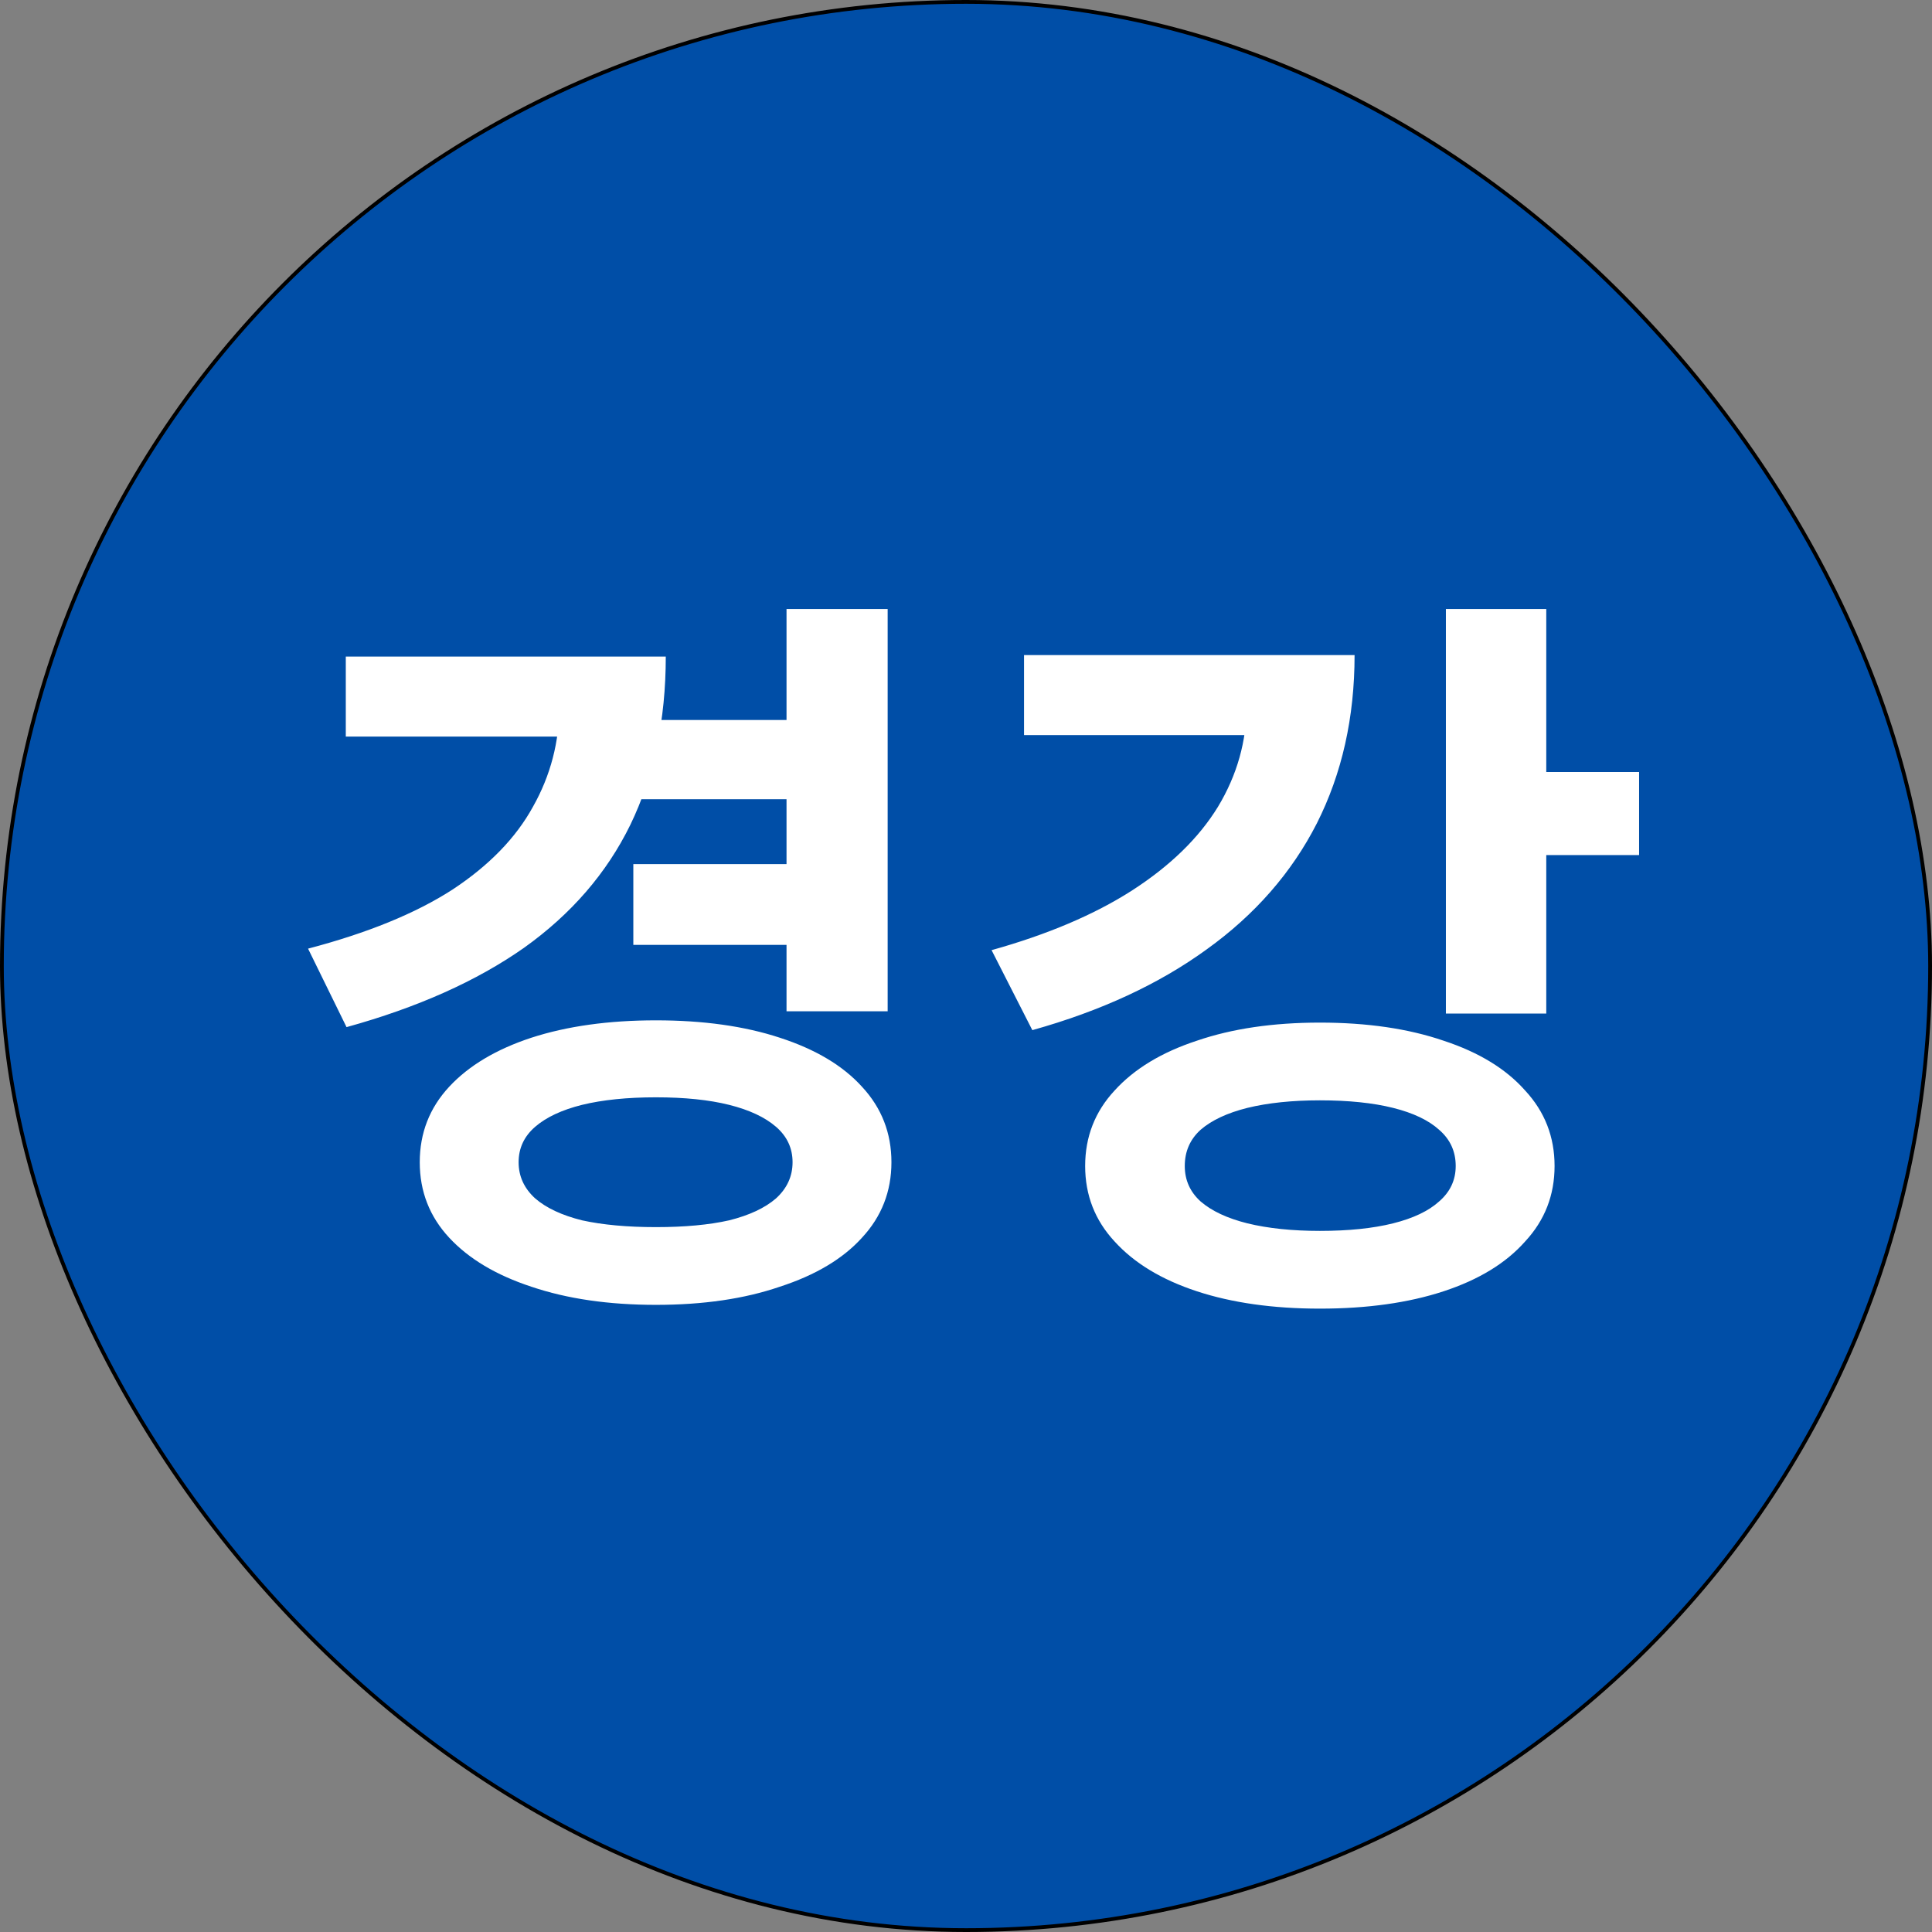
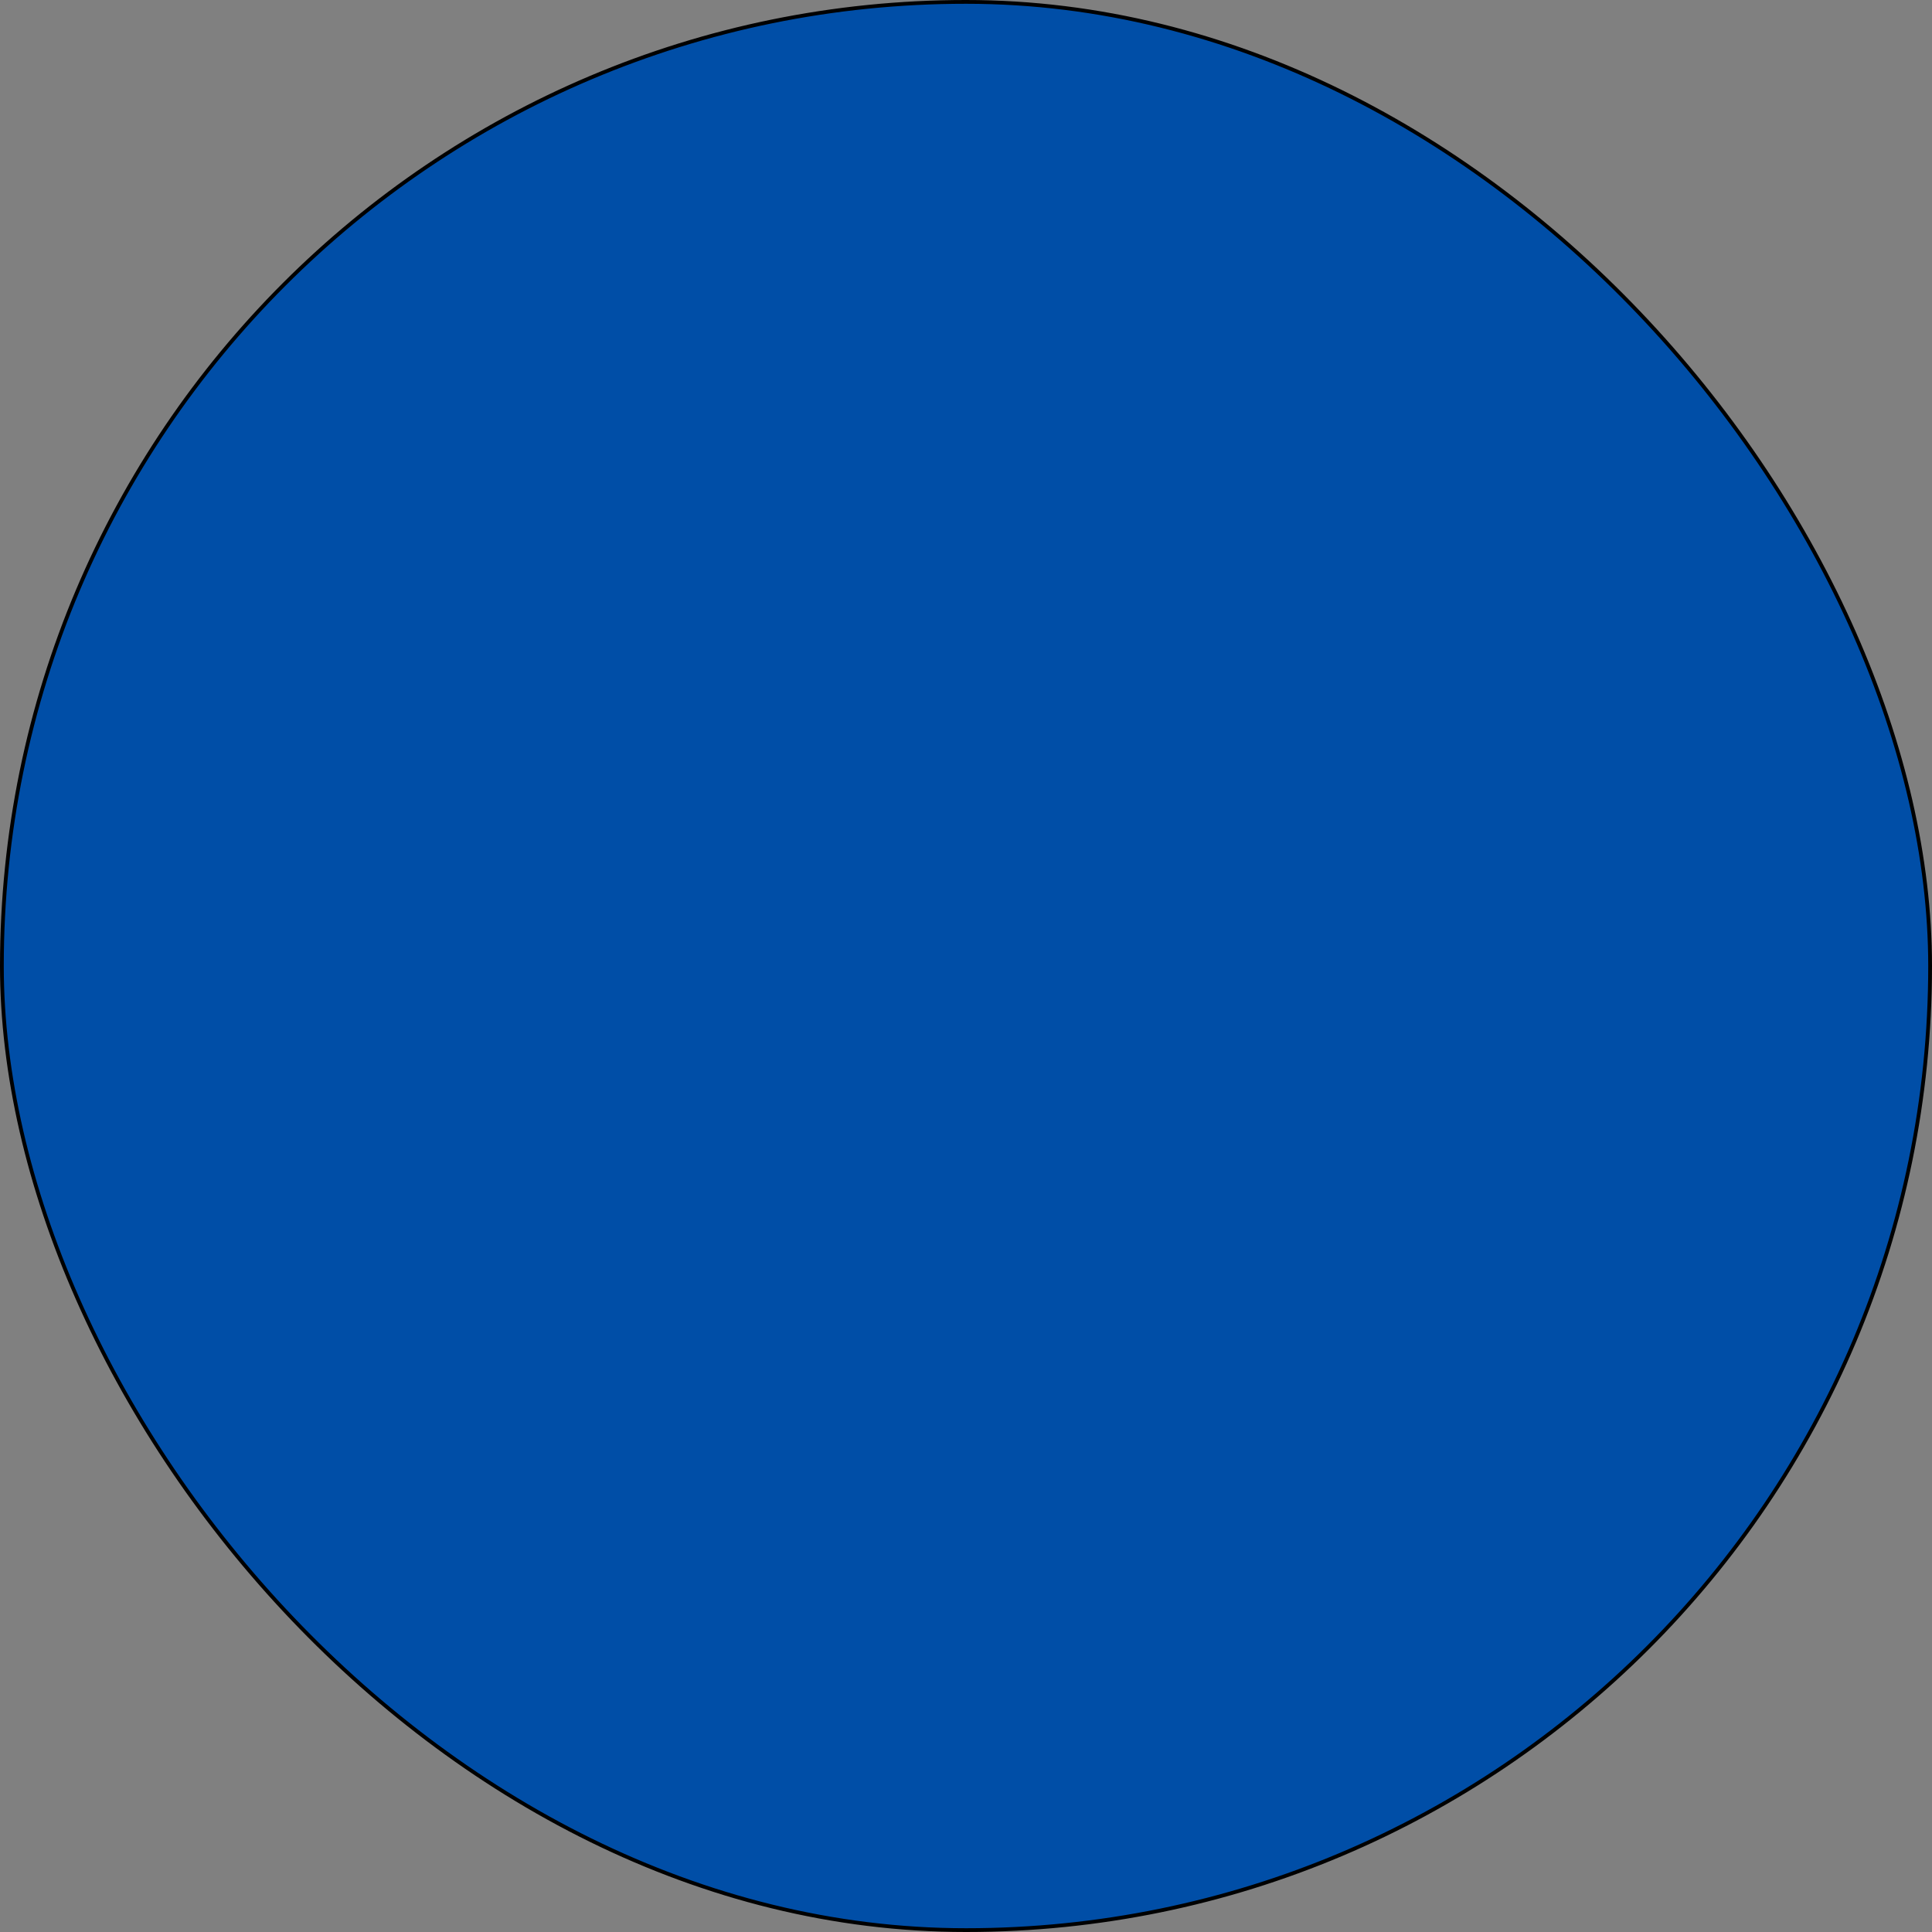
<svg xmlns="http://www.w3.org/2000/svg" width="512" height="512" viewBox="0 0 512 512" fill="none">
  <rect x="0" y="0" width="512" height="512" fill="#808080" stroke="none" />
  <rect x="0.5" y="0.5" width="511" height="511" rx="255.5" fill="#004EA7" />
  <rect x="0.5" y="0.5" width="511" height="511" rx="255.5" stroke="black" />
-   <path d="M169.438 190.8H212.838V211.8H169.438V190.8ZM167.838 229H211.438V250.4H167.838V229ZM208.438 161.4H235.238V268H208.438V161.4ZM148.238 174H176.438C176.438 190.8 173.304 205.667 167.038 218.6C160.771 231.4 151.371 242.267 138.838 251.2C126.304 260 110.638 267 91.838 272.2L81.638 251.4C97.371 247.267 110.104 242.067 119.838 235.8C129.571 229.4 136.704 222.067 141.238 213.8C145.904 205.533 148.238 196.6 148.238 187V174ZM91.638 174H166.838V195.2H91.638V174ZM173.838 270.4C186.371 270.4 197.304 271.933 206.638 275C216.104 278.067 223.371 282.4 228.438 288C233.638 293.6 236.238 300.267 236.238 308C236.238 315.733 233.638 322.4 228.438 328C223.371 333.6 216.104 337.933 206.638 341C197.304 344.2 186.371 345.8 173.838 345.8C161.304 345.8 150.304 344.2 140.838 341C131.504 337.933 124.238 333.6 119.038 328C113.838 322.4 111.238 315.733 111.238 308C111.238 300.267 113.838 293.6 119.038 288C124.238 282.4 131.504 278.067 140.838 275C150.304 271.933 161.304 270.4 173.838 270.4ZM173.838 290.8C166.238 290.8 159.704 291.467 154.238 292.8C148.904 294.133 144.771 296.067 141.838 298.6C138.904 301.133 137.438 304.267 137.438 308C137.438 311.733 138.904 314.933 141.838 317.6C144.771 320.133 148.904 322.067 154.238 323.4C159.704 324.6 166.238 325.2 173.838 325.2C181.438 325.2 187.904 324.6 193.238 323.4C198.571 322.067 202.704 320.133 205.638 317.6C208.571 314.933 210.038 311.733 210.038 308C210.038 304.267 208.571 301.133 205.638 298.6C202.704 296.067 198.571 294.133 193.238 292.8C187.904 291.467 181.438 290.8 173.838 290.8ZM383.178 161.4H409.778V268.6H383.178V161.4ZM402.578 204.6H434.378V226.6H402.578V204.6ZM330.378 173.6H358.978C358.978 190.133 355.645 205 348.978 218.2C342.311 231.267 332.578 242.4 319.778 251.6C307.111 260.8 291.711 267.933 273.578 273L262.778 251.8C277.578 247.667 289.978 242.4 299.978 236C310.111 229.467 317.711 222.067 322.778 213.8C327.845 205.4 330.378 196.4 330.378 186.8V173.6ZM271.378 173.6H346.378V194.8H271.378V173.6ZM349.778 271C362.311 271 373.245 272.6 382.578 275.8C391.911 278.867 399.111 283.267 404.178 289C409.378 294.6 411.978 301.267 411.978 309C411.978 316.733 409.378 323.4 404.178 329C399.111 334.733 391.911 339.133 382.578 342.2C373.245 345.267 362.311 346.8 349.778 346.8C337.378 346.8 326.511 345.267 317.178 342.2C307.845 339.133 300.578 334.733 295.378 329C290.178 323.4 287.578 316.733 287.578 309C287.578 301.267 290.178 294.6 295.378 289C300.578 283.267 307.845 278.867 317.178 275.8C326.511 272.6 337.378 271 349.778 271ZM349.778 291.6C342.445 291.6 336.045 292.267 330.578 293.6C325.245 294.933 321.111 296.867 318.178 299.4C315.378 301.933 313.978 305.133 313.978 309C313.978 312.733 315.378 315.867 318.178 318.4C321.111 320.933 325.245 322.867 330.578 324.2C336.045 325.533 342.445 326.2 349.778 326.2C357.378 326.2 363.845 325.533 369.178 324.2C374.511 322.867 378.578 320.933 381.378 318.4C384.311 315.867 385.778 312.733 385.778 309C385.778 305.133 384.311 301.933 381.378 299.4C378.578 296.867 374.511 294.933 369.178 293.6C363.845 292.267 357.378 291.6 349.778 291.6Z" fill="white" />
</svg>